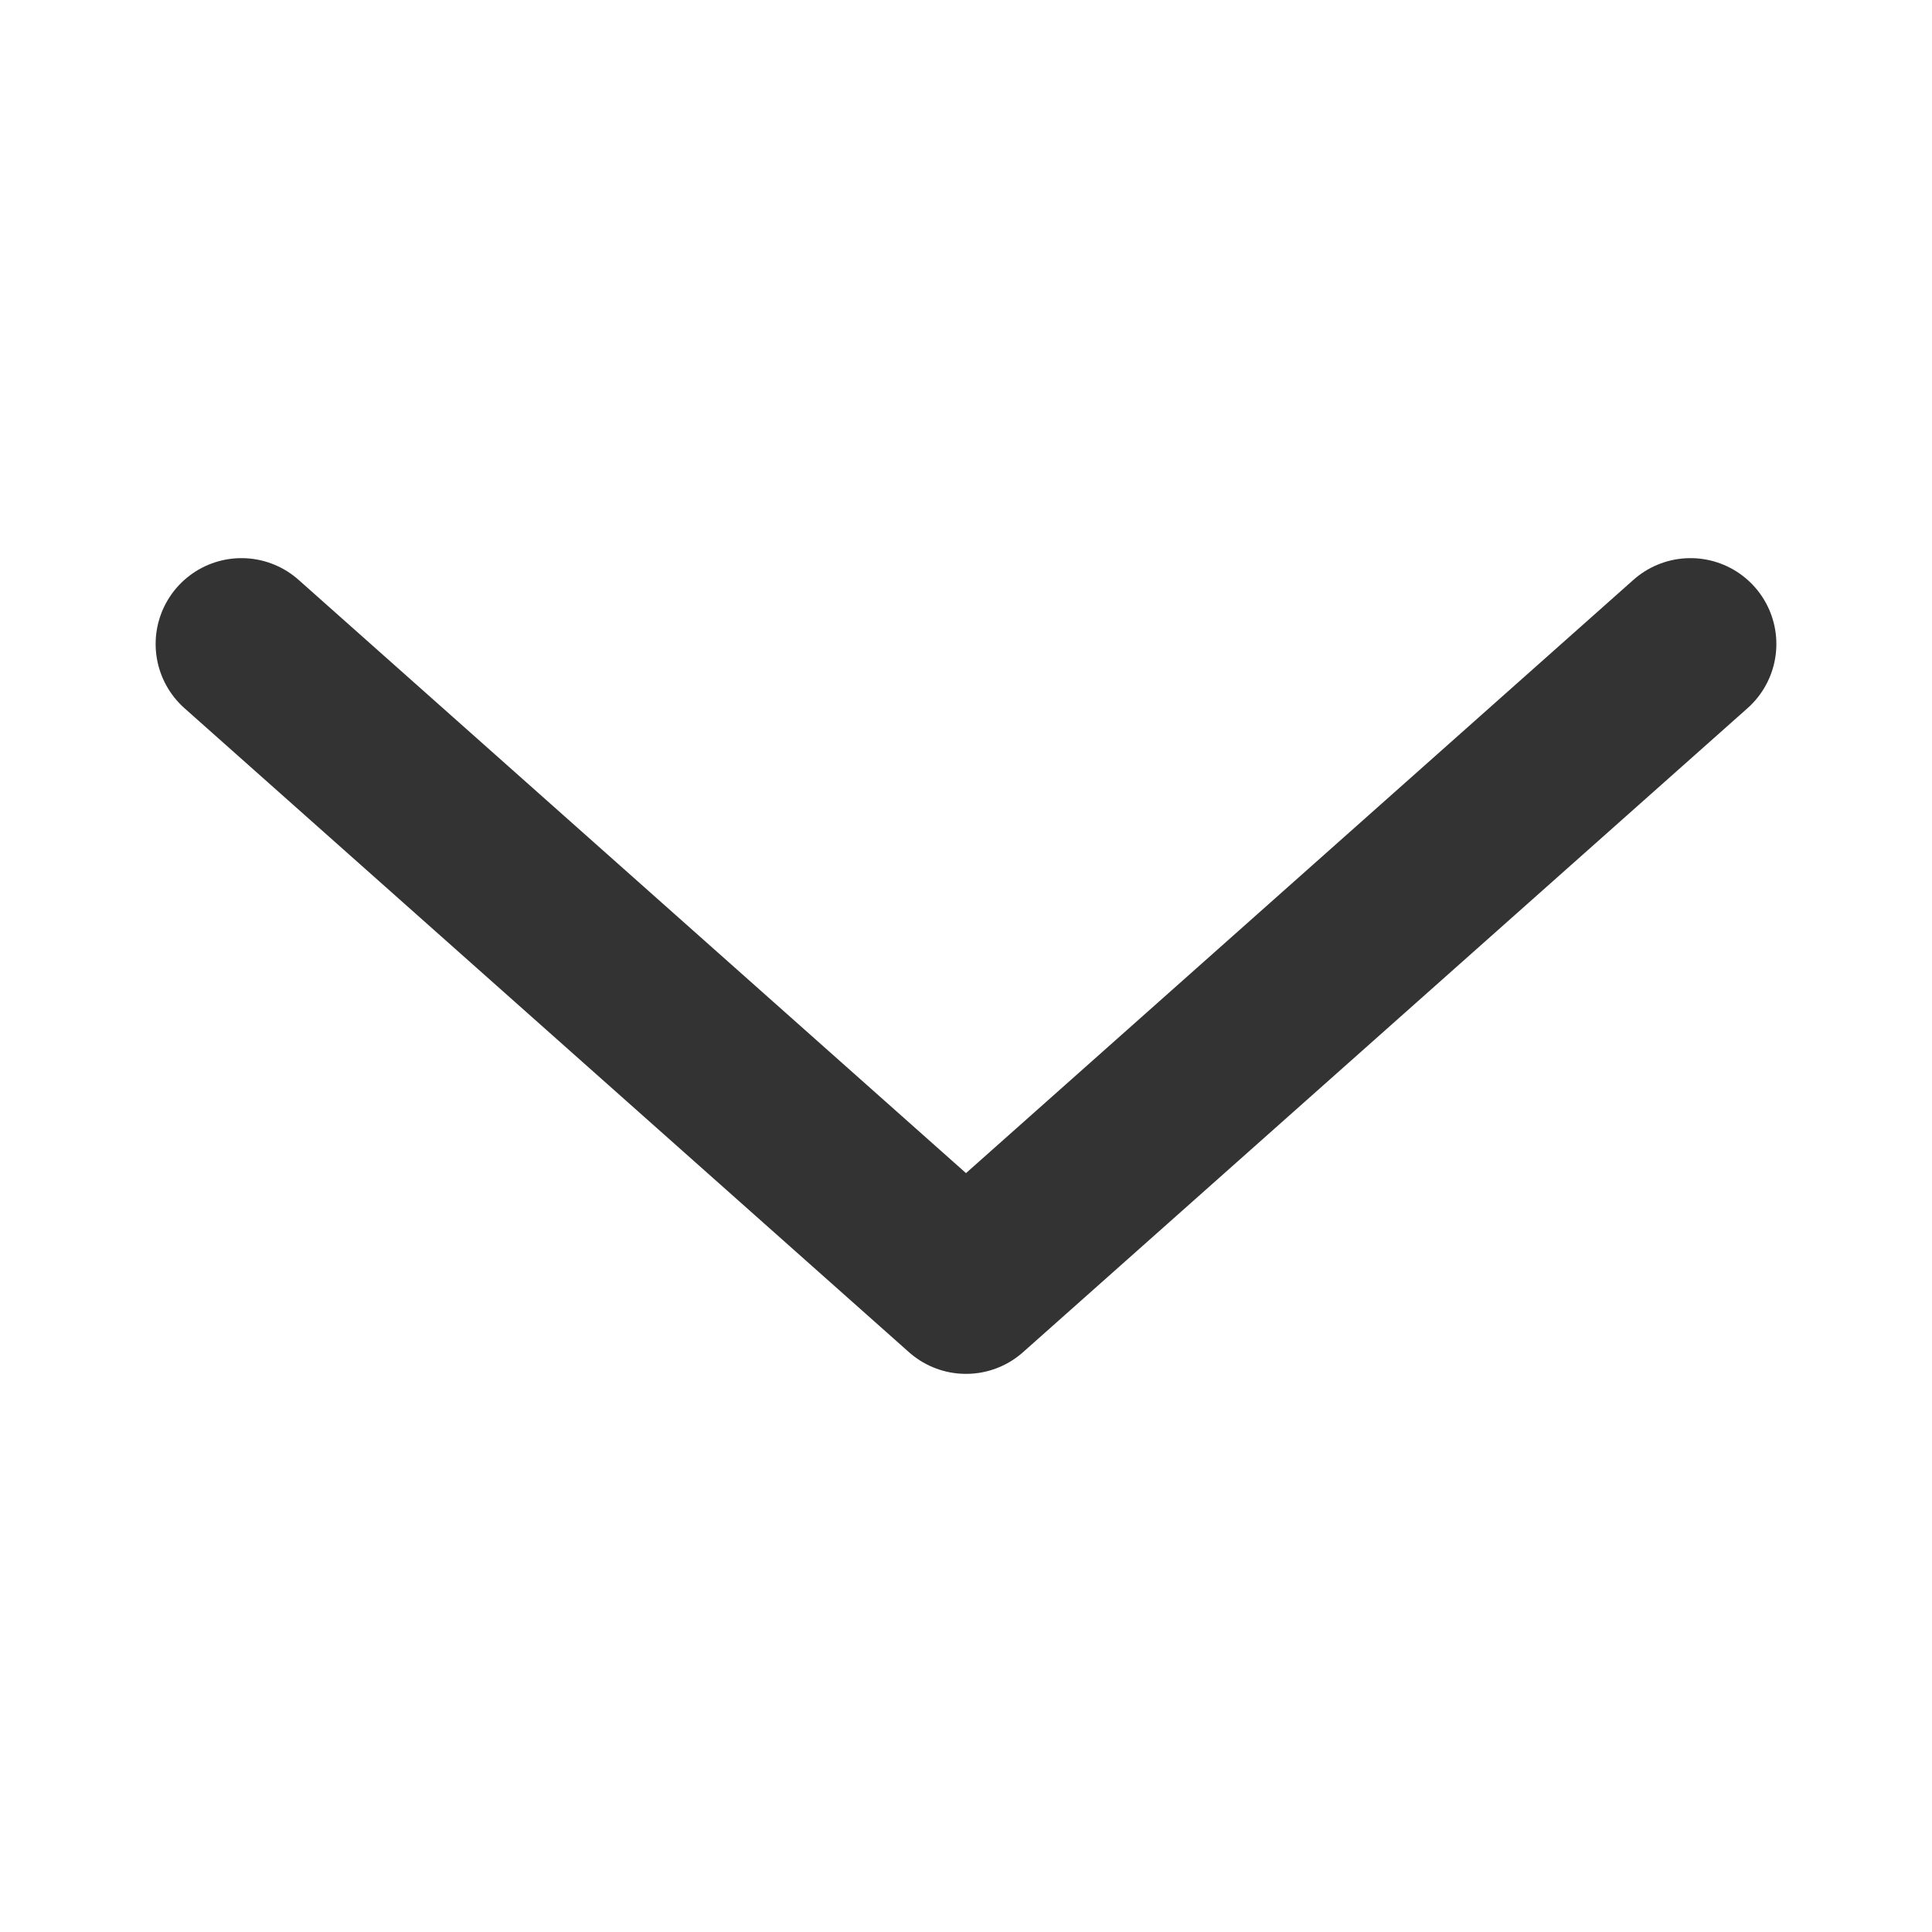
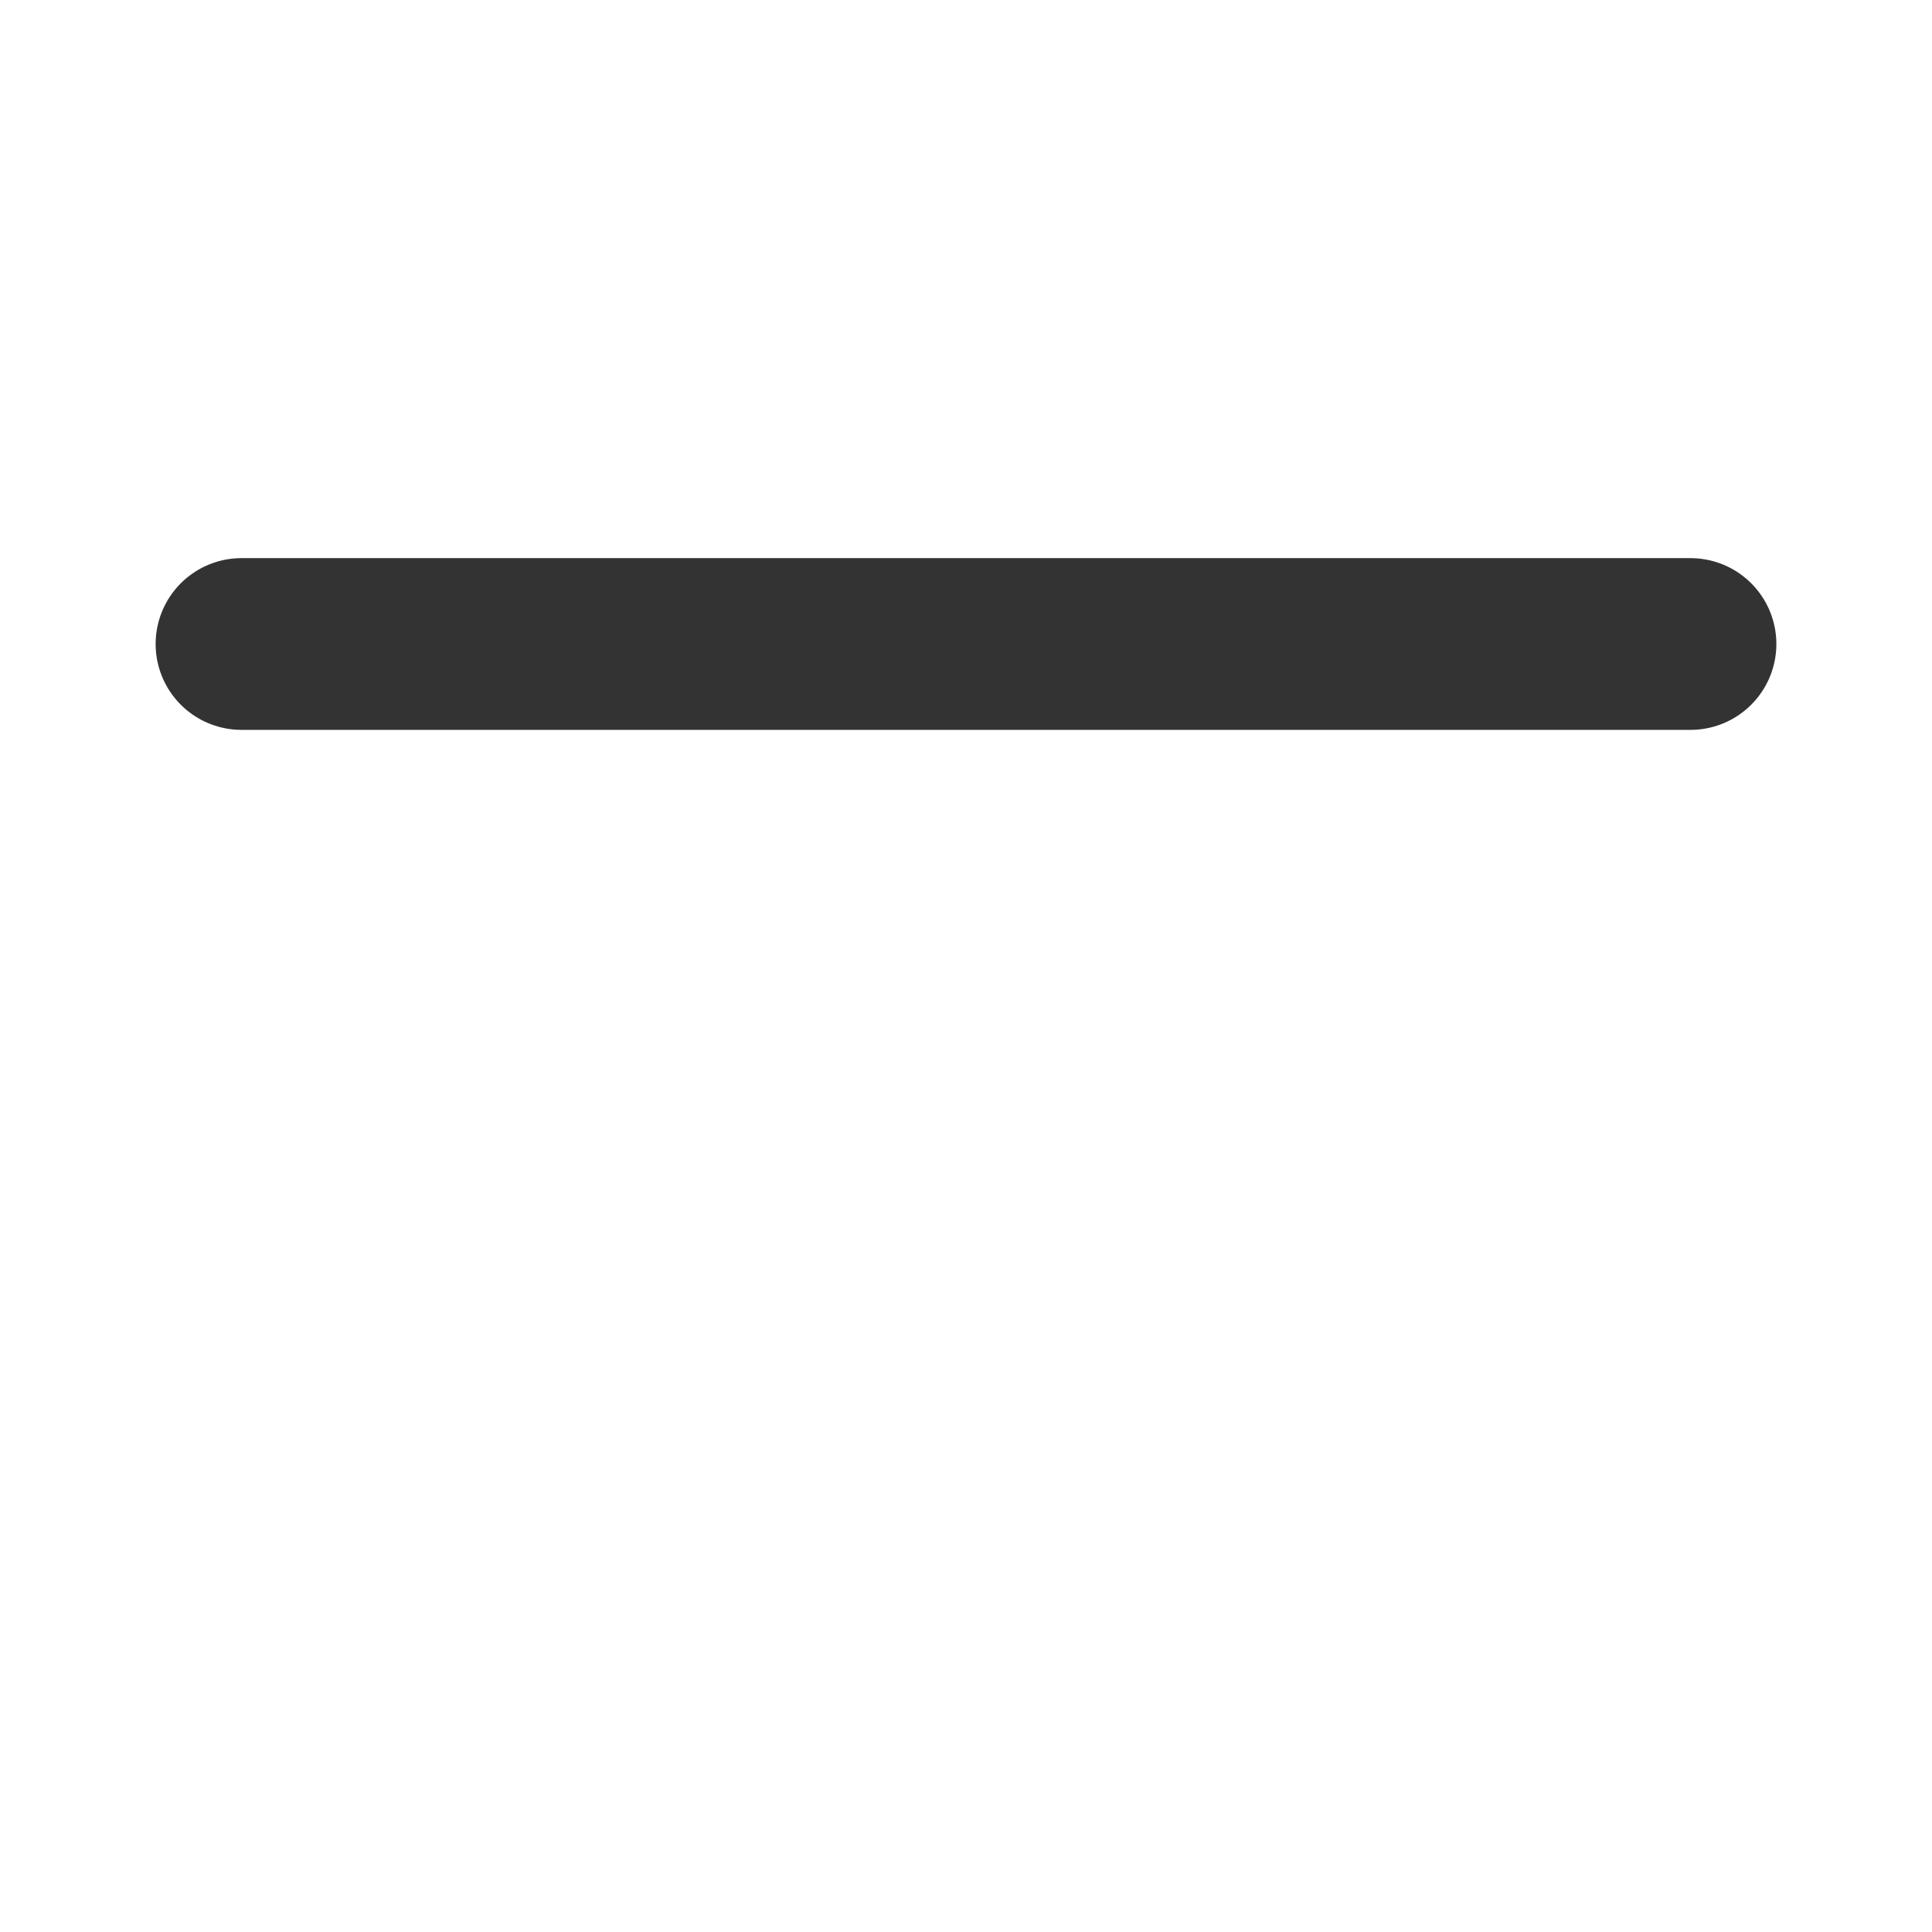
<svg xmlns="http://www.w3.org/2000/svg" width="18" height="18" viewBox="0 0 18 18" fill="none">
-   <path d="M15.75 6L9 12L2.25 6" stroke="#333333" stroke-width="1.6" stroke-linecap="round" stroke-linejoin="round" />
+   <path d="M15.75 6L2.25 6" stroke="#333333" stroke-width="1.6" stroke-linecap="round" stroke-linejoin="round" />
</svg>